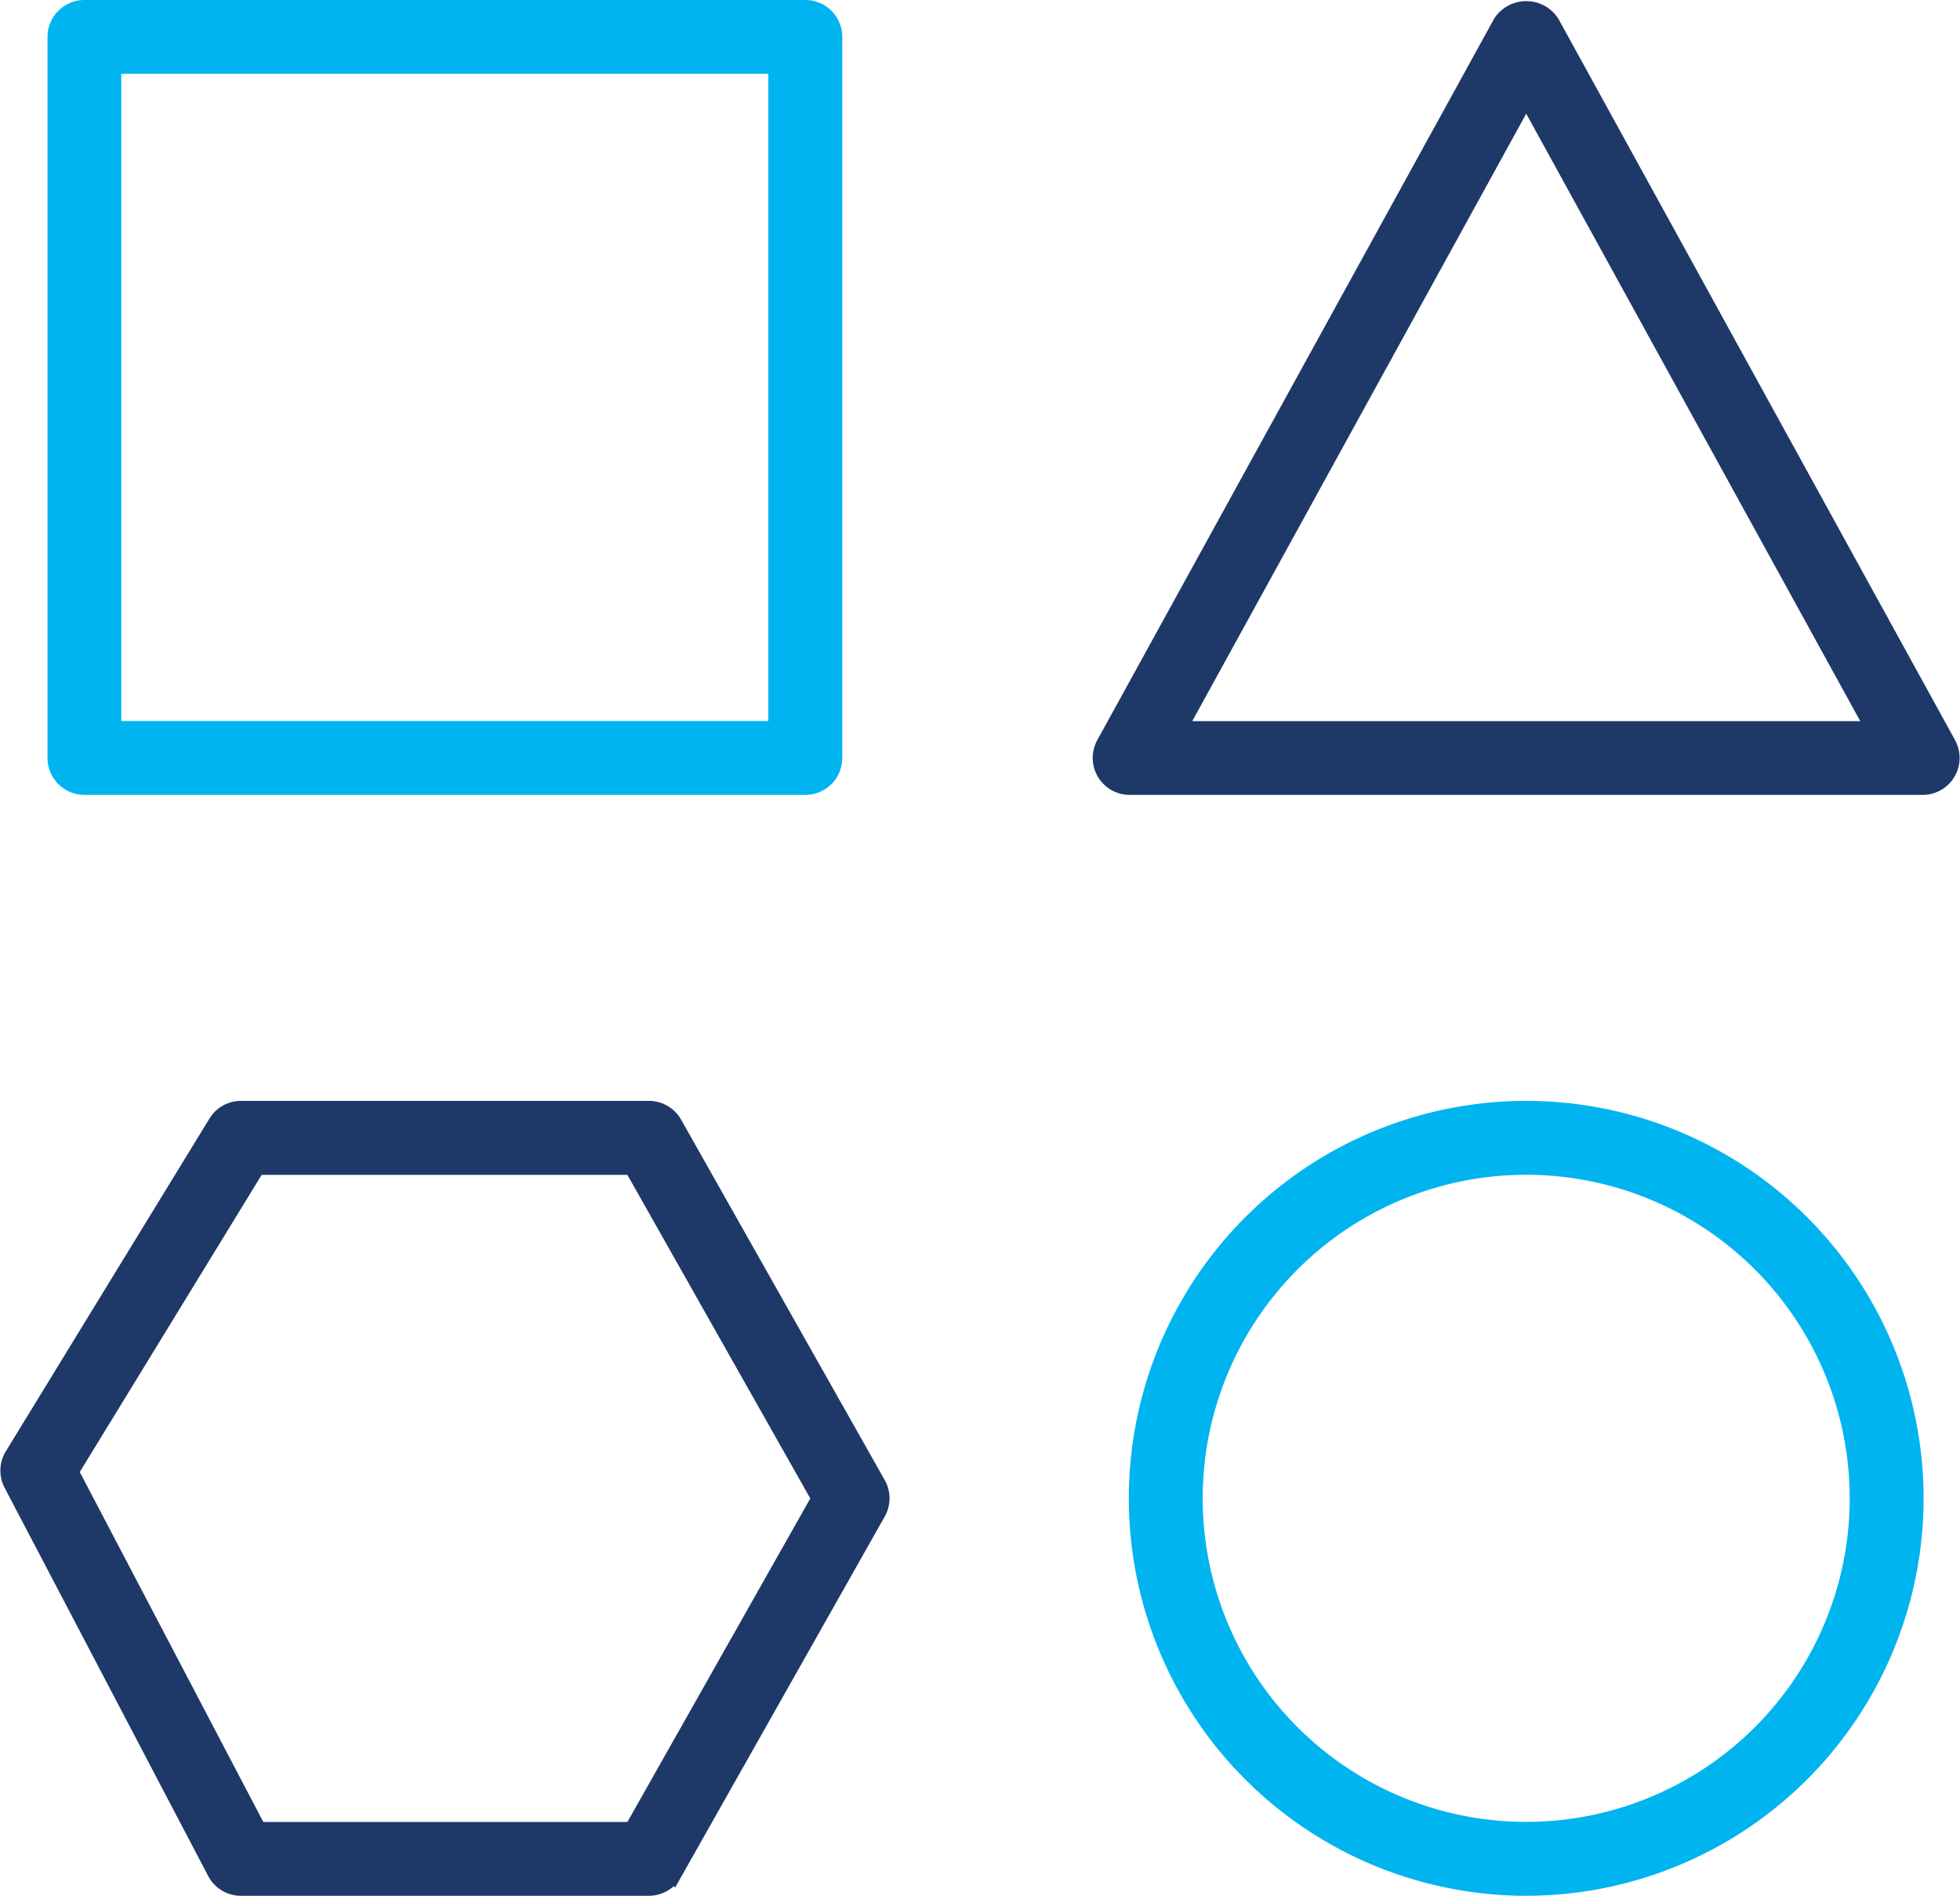
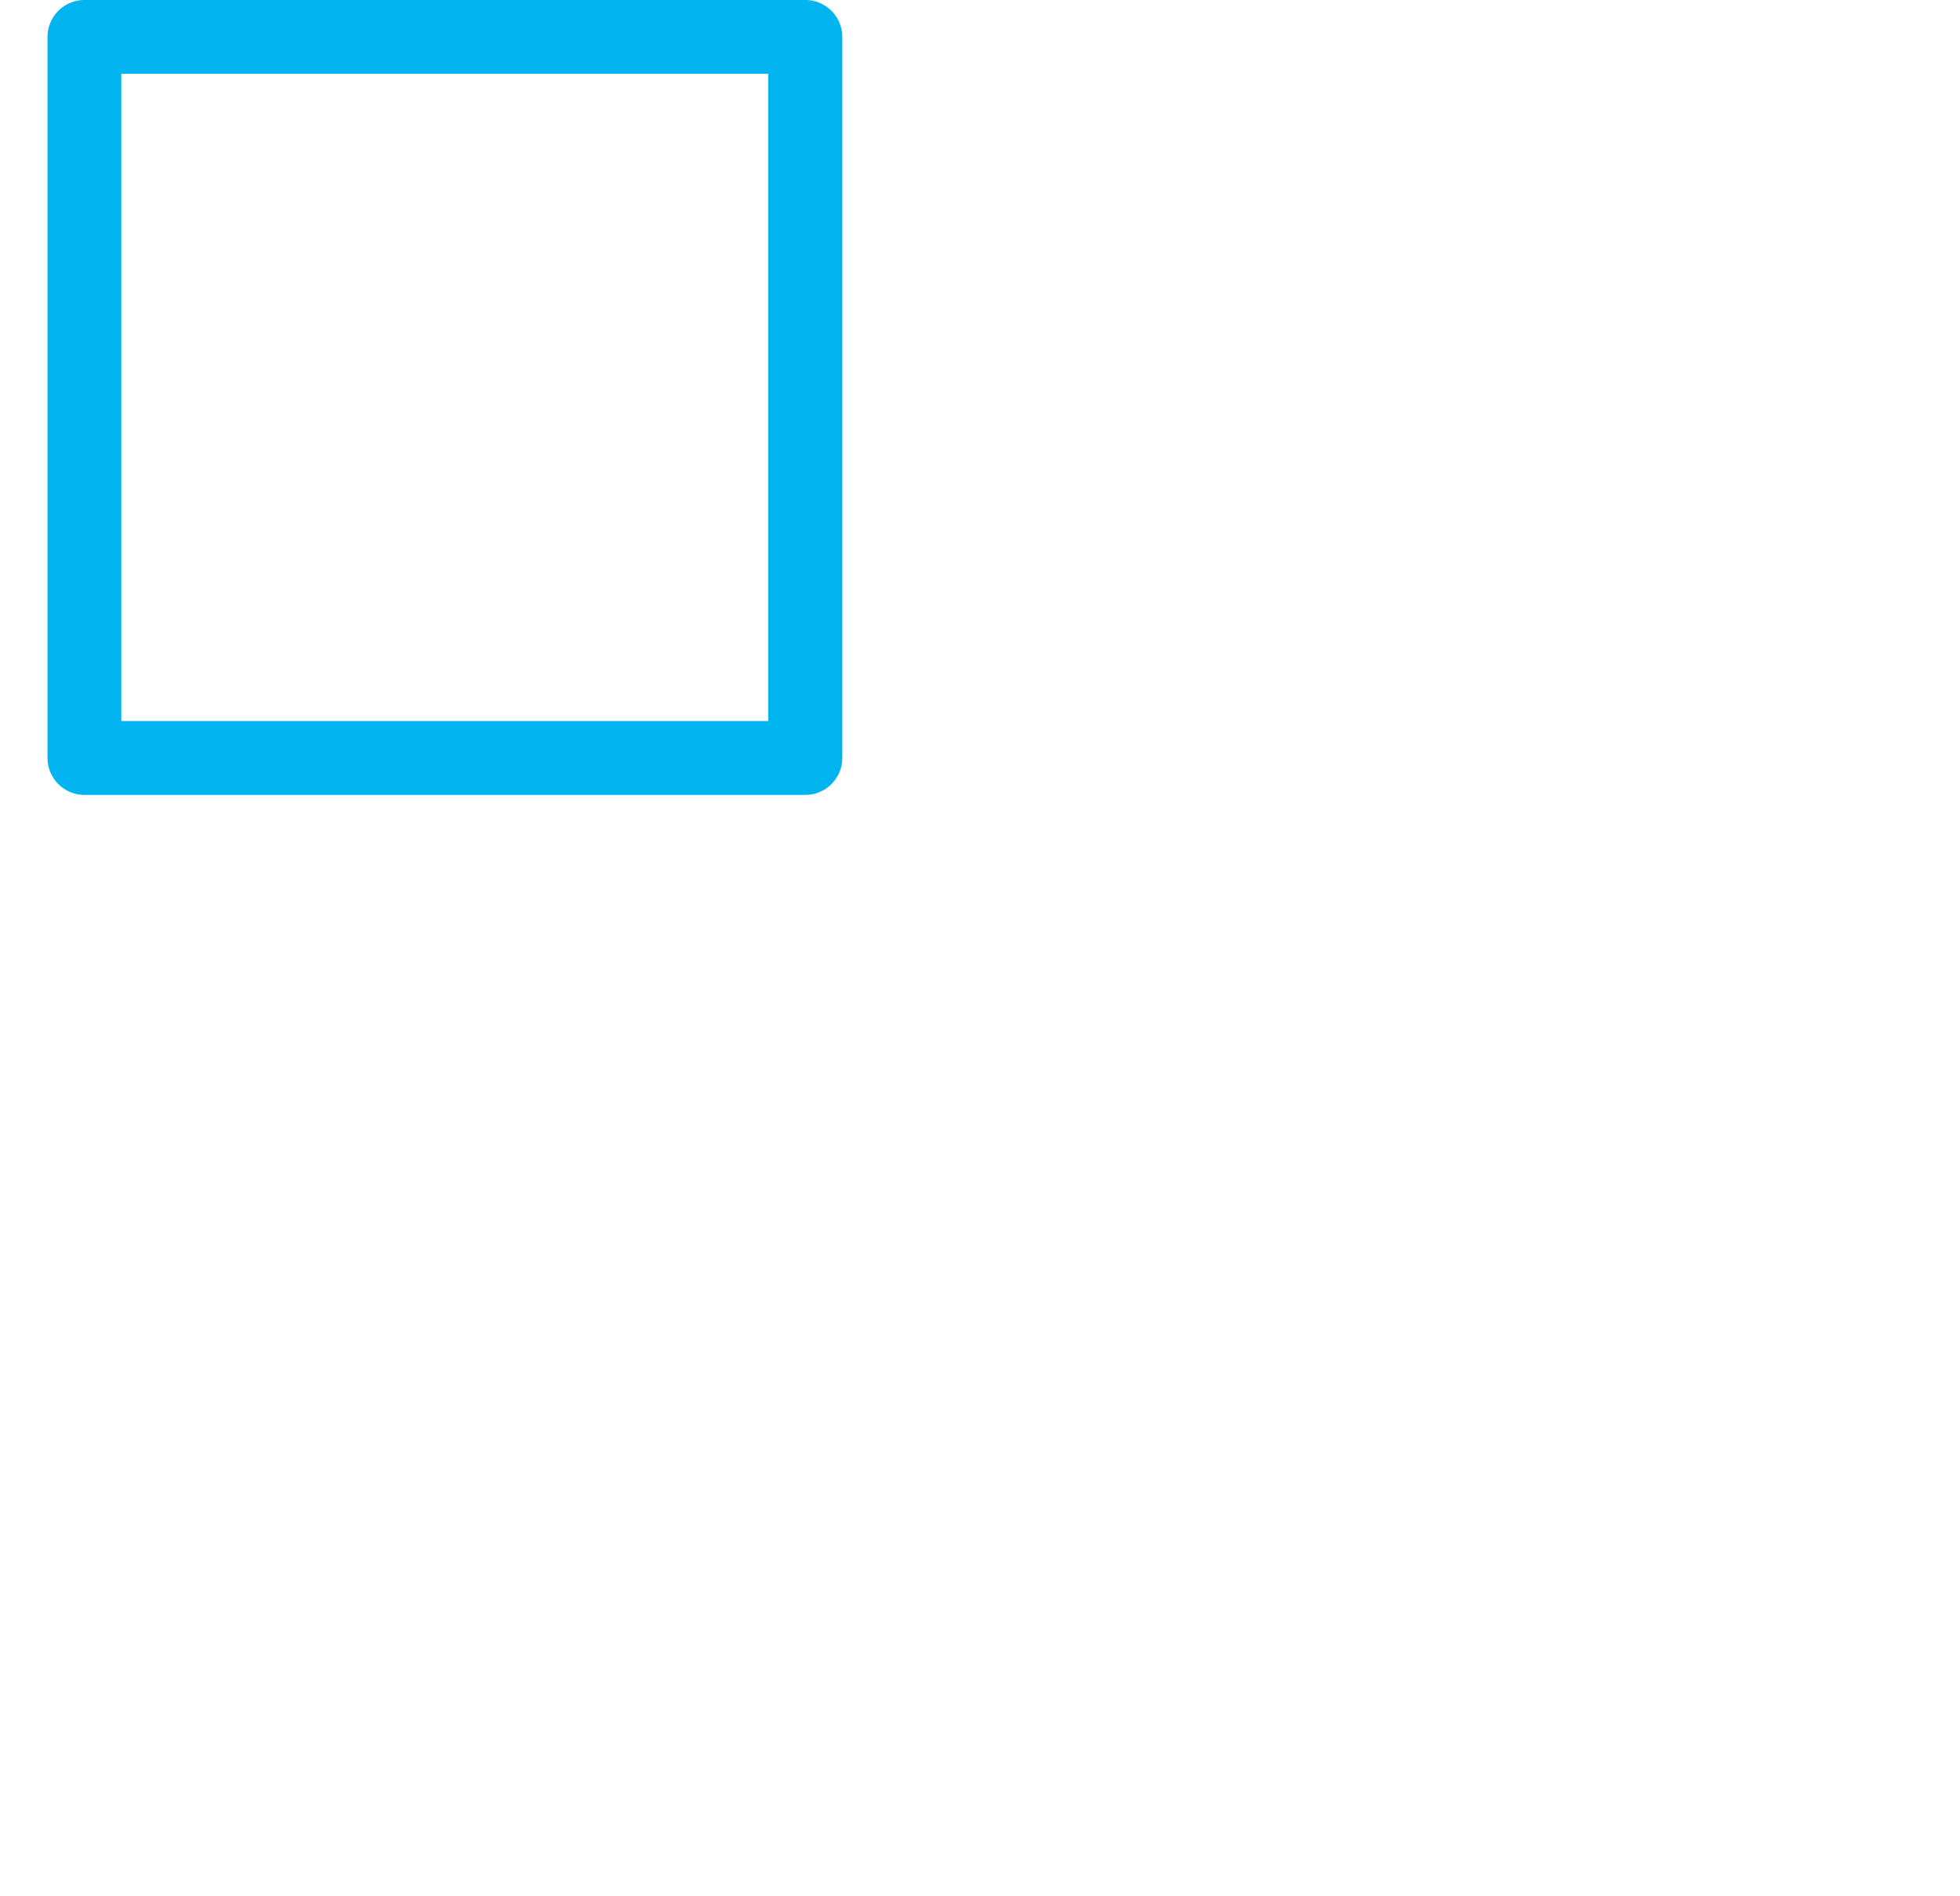
<svg xmlns="http://www.w3.org/2000/svg" width="53.135" height="51.387" viewBox="0 0 53.135 51.387">
  <g id="Group_3797" data-name="Group 3797" transform="translate(-1.74 -3.05)">
    <path id="Path_16104" data-name="Path 16104" d="M23.994,24.346H4.452a.752.752,0,0,1-.752-.752V4.052A.752.752,0,0,1,4.452,3.3H23.994a.752.752,0,0,1,.752.752V23.594A.752.752,0,0,1,23.994,24.346ZM5.2,22.843h18.04V4.8H5.2Z" transform="translate(-0.422)" fill="#00b4f0" stroke="#00b4f0" stroke-width="0.5" />
-     <path id="Path_16105" data-name="Path 16105" d="M63.649,24.356h-21.5a.752.752,0,0,1-.658-1.114L52.242,3.7a.782.782,0,0,1,1.317,0L64.307,23.242a.752.752,0,0,1-.658,1.114Zm-20.225-1.5H62.378L52.9,5.623Z" transform="translate(-9.785 -0.01)" fill="#1e3868" stroke="#1e3868" stroke-width="0.5" />
-     <path id="Path_16106" data-name="Path 16106" d="M19.333,64.046H8.272a.752.752,0,0,1-.666-.4L2.086,53.12a.752.752,0,0,1,.025-.741l5.521-9.02A.752.752,0,0,1,8.272,43h11.06a.752.752,0,0,1,.655.382l5.521,9.771a.752.752,0,0,1,0,.739l-5.521,9.771a.752.752,0,0,1-.655.383Zm-10.606-1.5H18.894l5.1-9.02-5.1-9.02H8.693L3.615,52.8Z" transform="translate(0 -9.86)" fill="#1e3868" stroke="#1e3868" stroke-width="0.5" />
-     <path id="Path_16107" data-name="Path 16107" d="M53.223,64.046A10.523,10.523,0,1,1,63.746,53.523,10.523,10.523,0,0,1,53.223,64.046Zm0-19.543a9.02,9.02,0,1,0,9.02,9.02,9.02,9.02,0,0,0-9.02-9.02Z" transform="translate(-10.108 -9.86)" fill="#00b4f0" stroke="#00b4f0" stroke-width="0.5" />
  </g>
</svg>